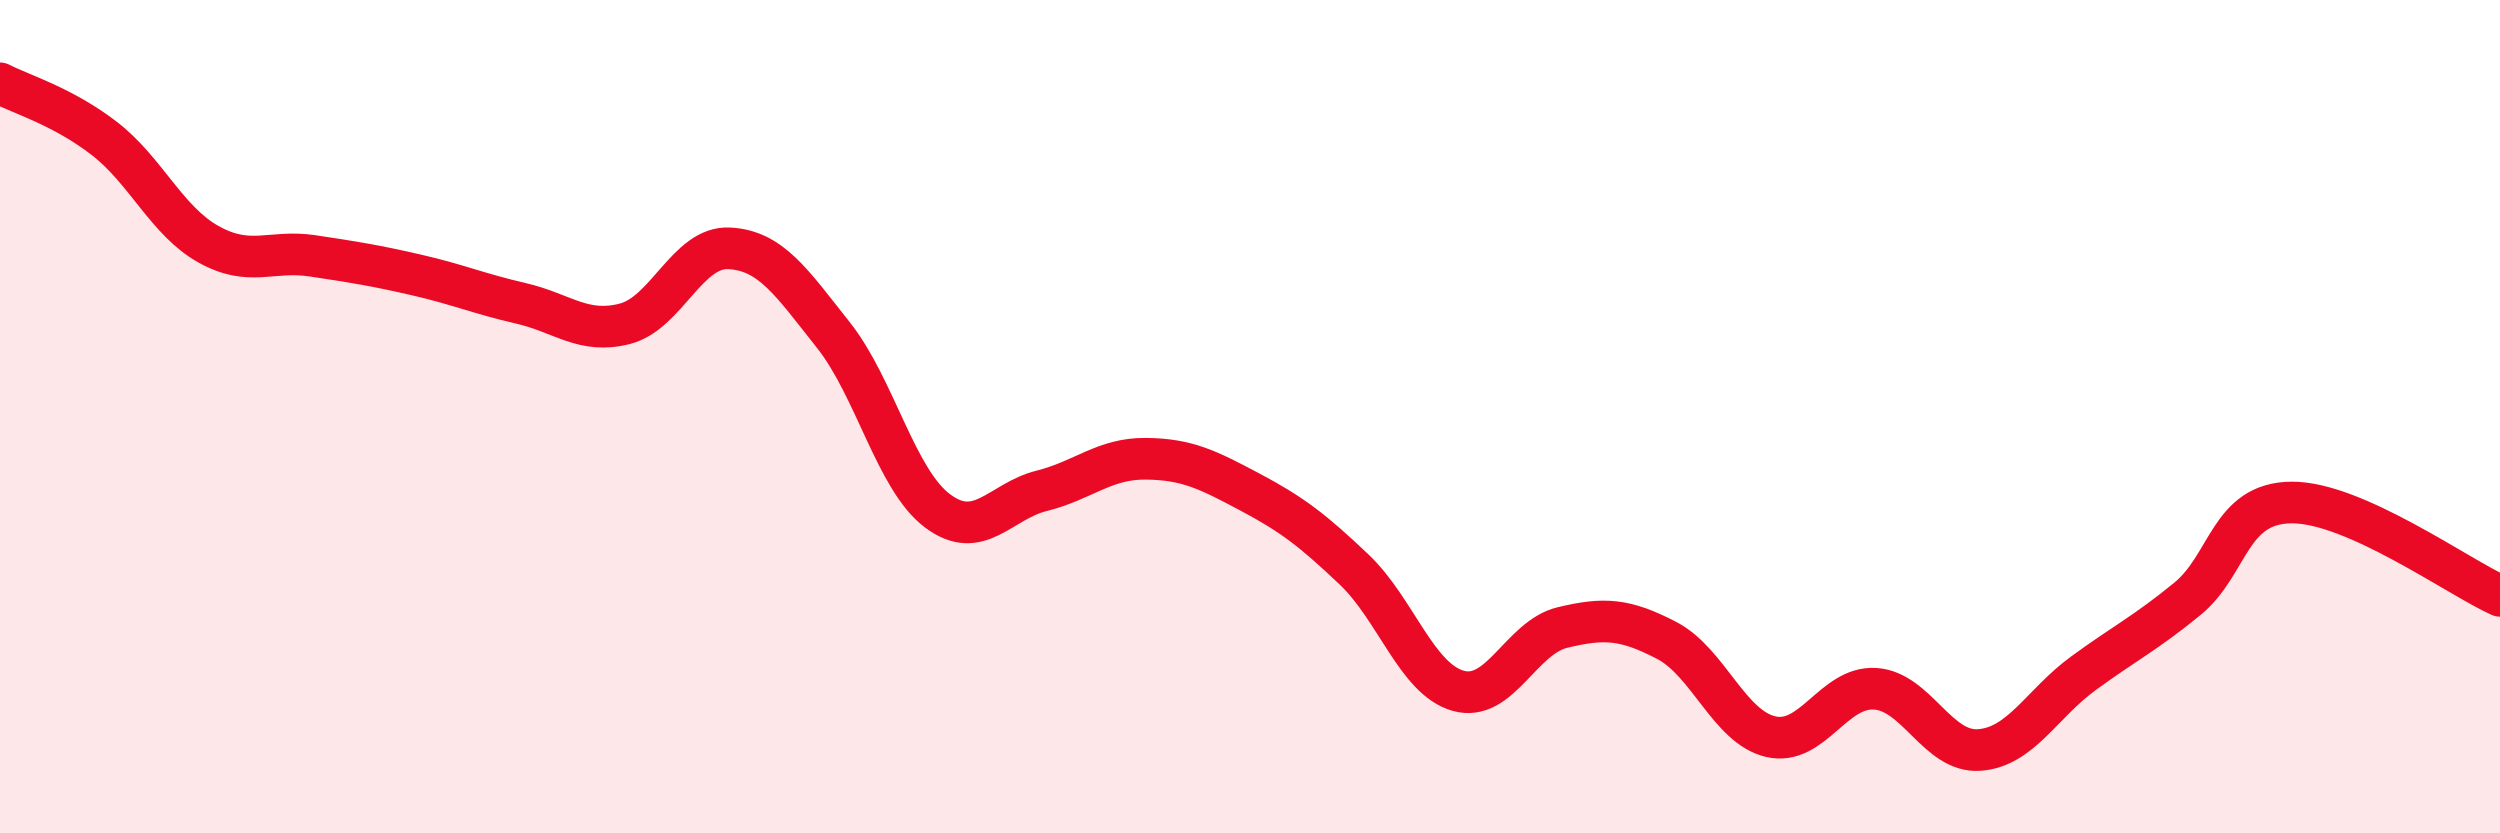
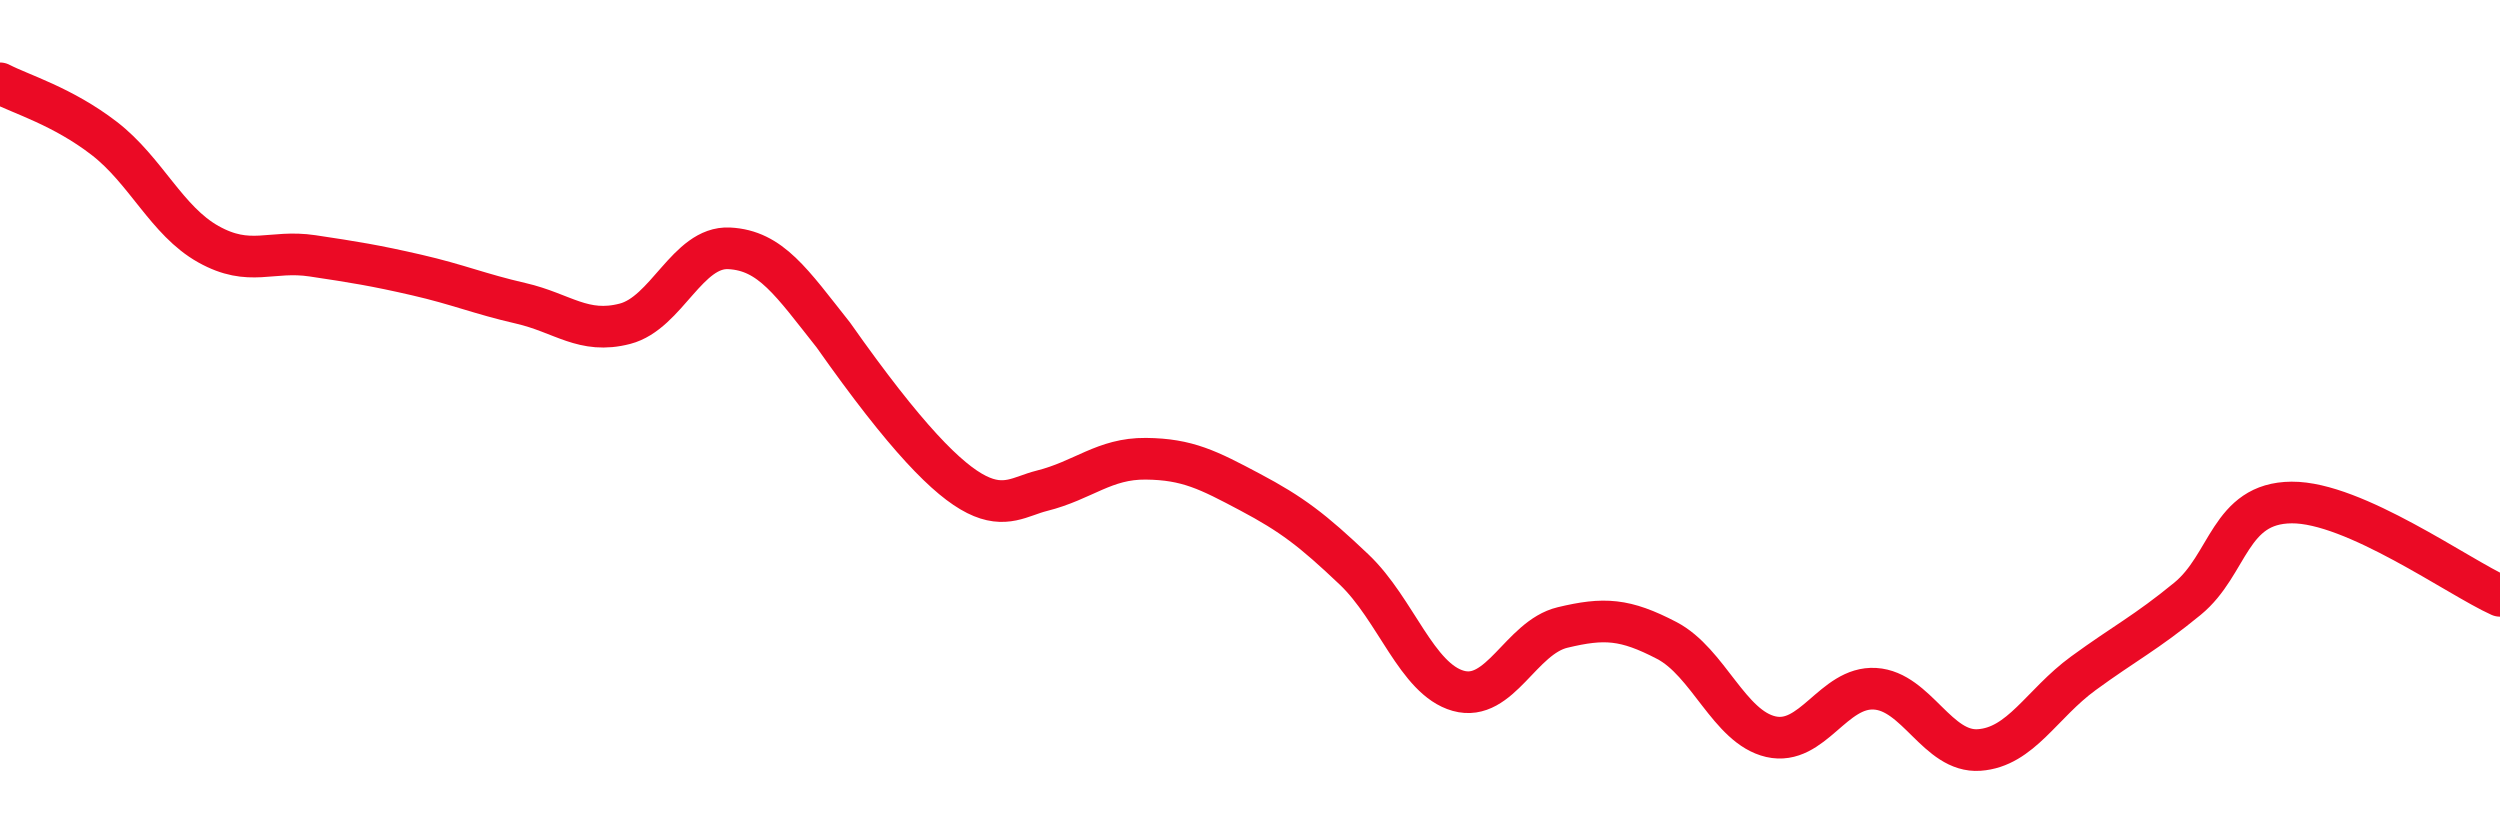
<svg xmlns="http://www.w3.org/2000/svg" width="60" height="20" viewBox="0 0 60 20">
-   <path d="M 0,2 C 0.5,2.26 1.5,2.55 2.5,3.32 C 3.5,4.09 4,5.3 5,5.86 C 6,6.42 6.5,5.99 7.5,6.14 C 8.5,6.29 9,6.37 10,6.6 C 11,6.83 11.5,7.05 12.5,7.28 C 13.5,7.51 14,8.03 15,7.77 C 16,7.51 16.5,5.91 17.5,5.96 C 18.5,6.01 19,6.78 20,8.04 C 21,9.3 21.5,11.51 22.5,12.26 C 23.5,13.01 24,12.03 25,11.78 C 26,11.53 26.5,11 27.5,11.01 C 28.5,11.02 29,11.28 30,11.81 C 31,12.34 31.5,12.72 32.5,13.67 C 33.5,14.62 34,16.3 35,16.58 C 36,16.86 36.5,15.3 37.5,15.06 C 38.5,14.82 39,14.85 40,15.37 C 41,15.89 41.5,17.45 42.5,17.68 C 43.5,17.91 44,16.47 45,16.53 C 46,16.59 46.5,18.07 47.5,18 C 48.5,17.93 49,16.89 50,16.16 C 51,15.43 51.5,15.19 52.5,14.37 C 53.5,13.55 53.5,12.07 55,12.06 C 56.5,12.05 59,13.85 60,14.3L60 20L0 20Z" fill="#EB0A25" opacity="0.1" stroke-linecap="round" stroke-linejoin="round" />
-   <path d="M 0,2 C 0.5,2.26 1.5,2.55 2.5,3.32 C 3.5,4.09 4,5.3 5,5.86 C 6,6.42 6.5,5.99 7.5,6.14 C 8.5,6.29 9,6.37 10,6.6 C 11,6.83 11.5,7.05 12.5,7.28 C 13.5,7.51 14,8.03 15,7.77 C 16,7.51 16.5,5.91 17.5,5.96 C 18.5,6.01 19,6.78 20,8.04 C 21,9.3 21.5,11.51 22.5,12.26 C 23.5,13.01 24,12.03 25,11.78 C 26,11.53 26.5,11 27.5,11.01 C 28.5,11.02 29,11.28 30,11.81 C 31,12.34 31.5,12.72 32.5,13.67 C 33.5,14.62 34,16.3 35,16.58 C 36,16.86 36.5,15.3 37.5,15.06 C 38.5,14.82 39,14.85 40,15.37 C 41,15.89 41.5,17.45 42.5,17.68 C 43.5,17.91 44,16.47 45,16.53 C 46,16.59 46.5,18.07 47.5,18 C 48.5,17.93 49,16.89 50,16.16 C 51,15.43 51.5,15.19 52.5,14.37 C 53.5,13.55 53.5,12.07 55,12.06 C 56.5,12.05 59,13.85 60,14.3" stroke="#EB0A25" stroke-width="1" fill="none" stroke-linecap="round" stroke-linejoin="round" />
+   <path d="M 0,2 C 0.5,2.26 1.5,2.55 2.5,3.32 C 3.5,4.09 4,5.3 5,5.86 C 6,6.42 6.5,5.99 7.5,6.14 C 8.5,6.29 9,6.37 10,6.6 C 11,6.83 11.5,7.05 12.5,7.28 C 13.5,7.51 14,8.03 15,7.77 C 16,7.51 16.5,5.91 17.5,5.96 C 18.5,6.01 19,6.78 20,8.04 C 23.5,13.01 24,12.03 25,11.78 C 26,11.53 26.5,11 27.5,11.01 C 28.5,11.02 29,11.28 30,11.81 C 31,12.34 31.5,12.72 32.5,13.67 C 33.5,14.62 34,16.3 35,16.58 C 36,16.86 36.5,15.3 37.5,15.06 C 38.5,14.82 39,14.85 40,15.37 C 41,15.89 41.5,17.45 42.5,17.68 C 43.5,17.91 44,16.47 45,16.53 C 46,16.59 46.5,18.07 47.5,18 C 48.5,17.93 49,16.89 50,16.16 C 51,15.43 51.5,15.19 52.5,14.37 C 53.5,13.55 53.5,12.07 55,12.06 C 56.5,12.05 59,13.85 60,14.3" stroke="#EB0A25" stroke-width="1" fill="none" stroke-linecap="round" stroke-linejoin="round" />
</svg>